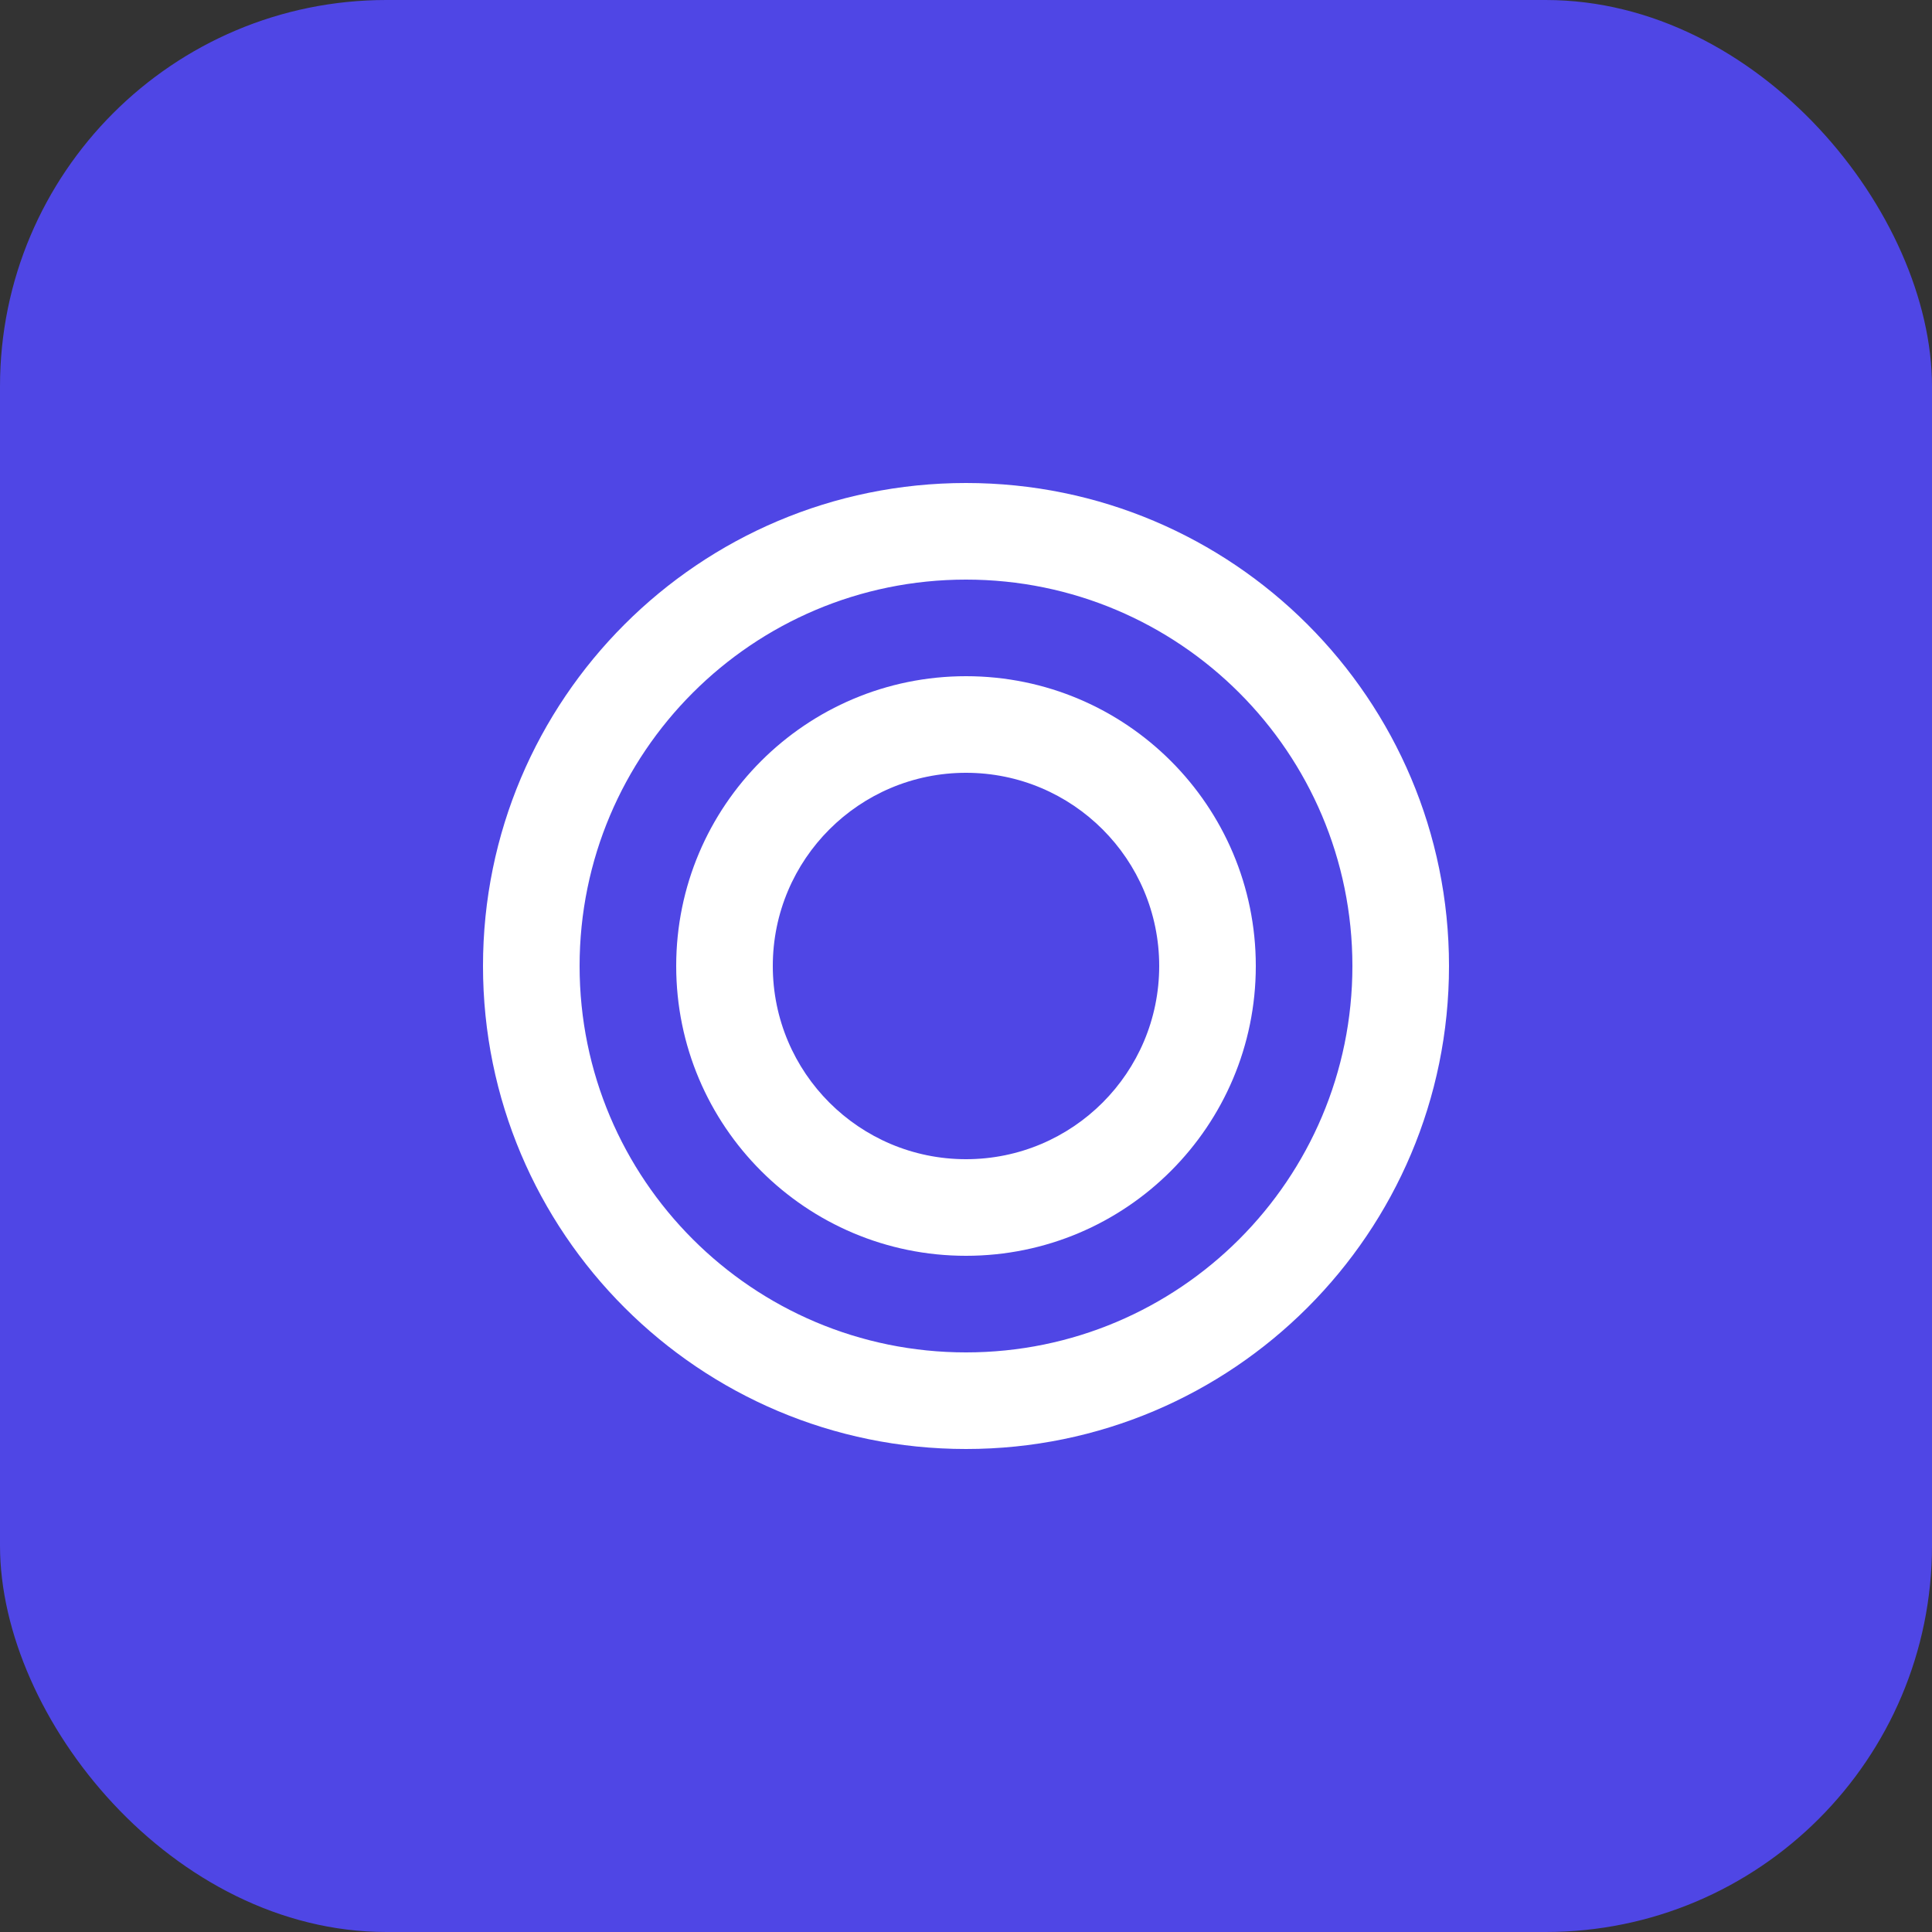
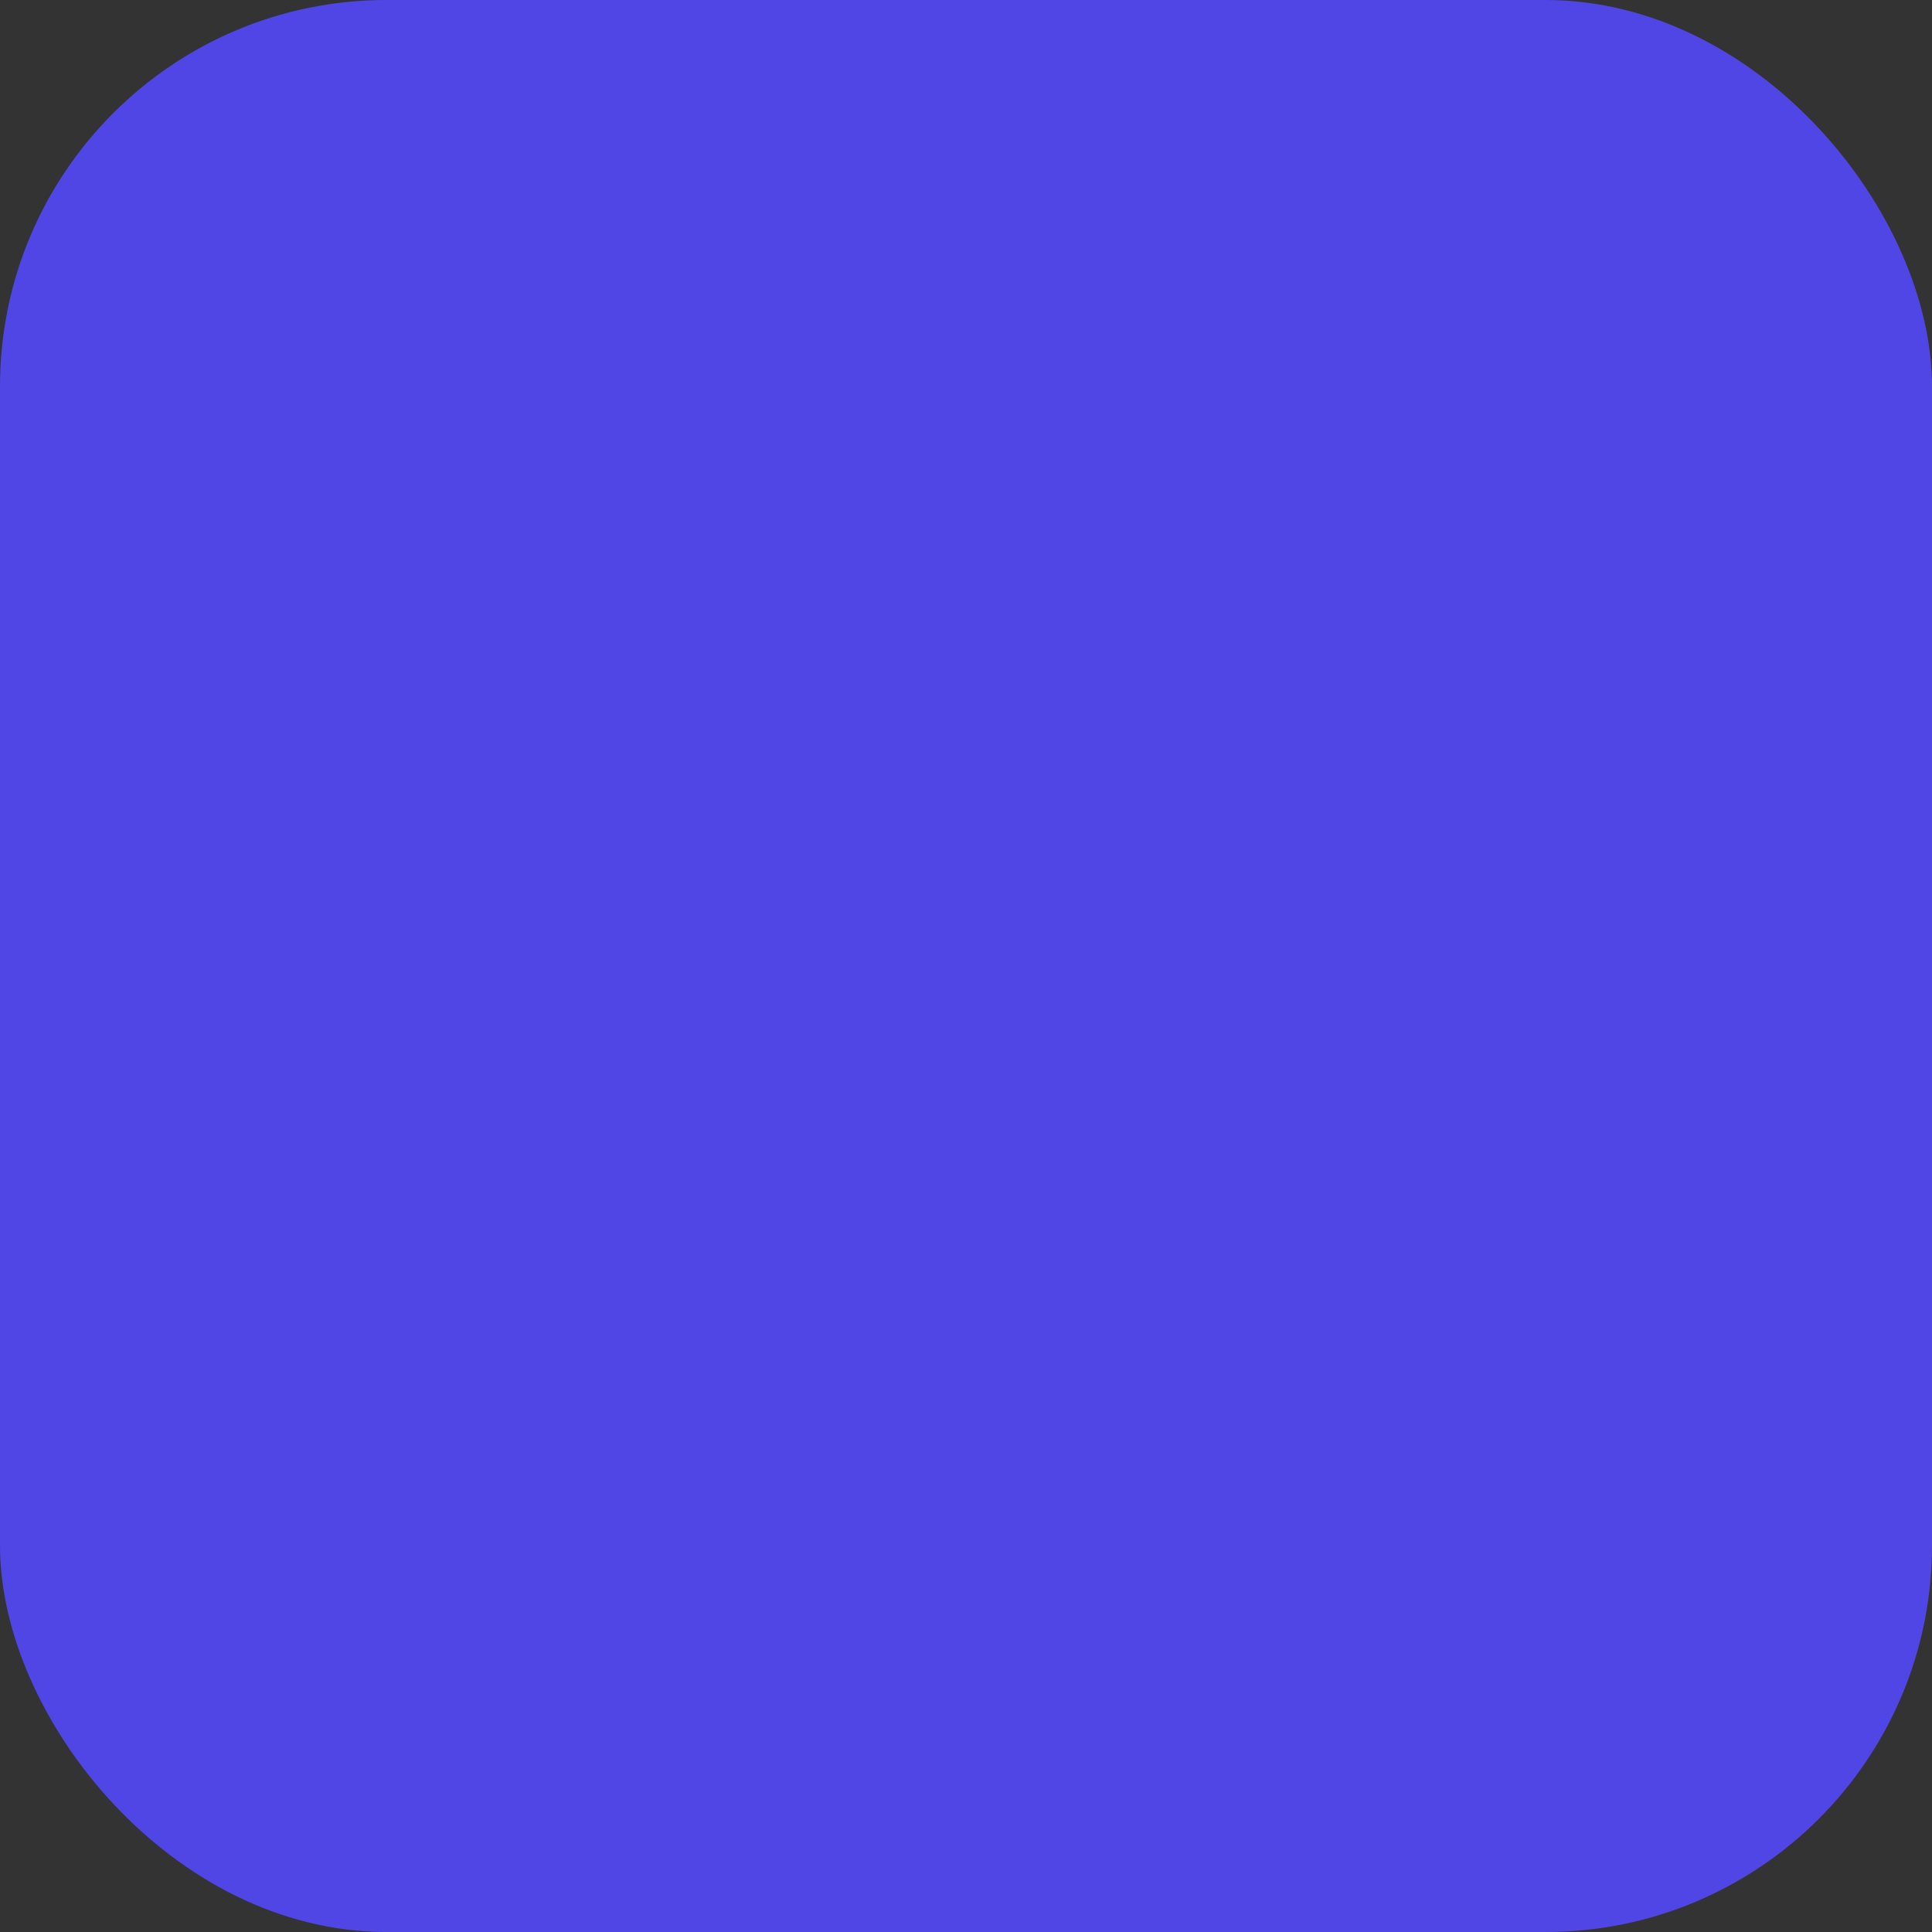
<svg xmlns="http://www.w3.org/2000/svg" viewBox="0 0 40 40" fill="none">
  <rect x="0" y="0" width="40" height="40" fill="#333333" stroke="none" />
  <rect width="40" height="40" rx="8" fill="#4F46E5" />
-   <path d="M20 10C14.477 10 10 14.477 10 20C10 25.523 14.477 30 20 30C25.523 30 30 25.523 30 20C30 14.477 25.523 10 20 10ZM20 12C24.418 12 28 15.582 28 20C28 24.418 24.418 28 20 28C15.582 28 12 24.418 12 20C12 15.582 15.582 12 20 12Z" fill="white" />
-   <path d="M20 14C16.686 14 14 16.686 14 20C14 23.314 16.686 26 20 26C23.314 26 26 23.314 26 20C26 16.686 23.314 14 20 14ZM20 16C22.209 16 24 17.791 24 20C24 22.209 22.209 24 20 24C17.791 24 16 22.209 16 20C16 17.791 17.791 16 20 16Z" fill="white" />
</svg>